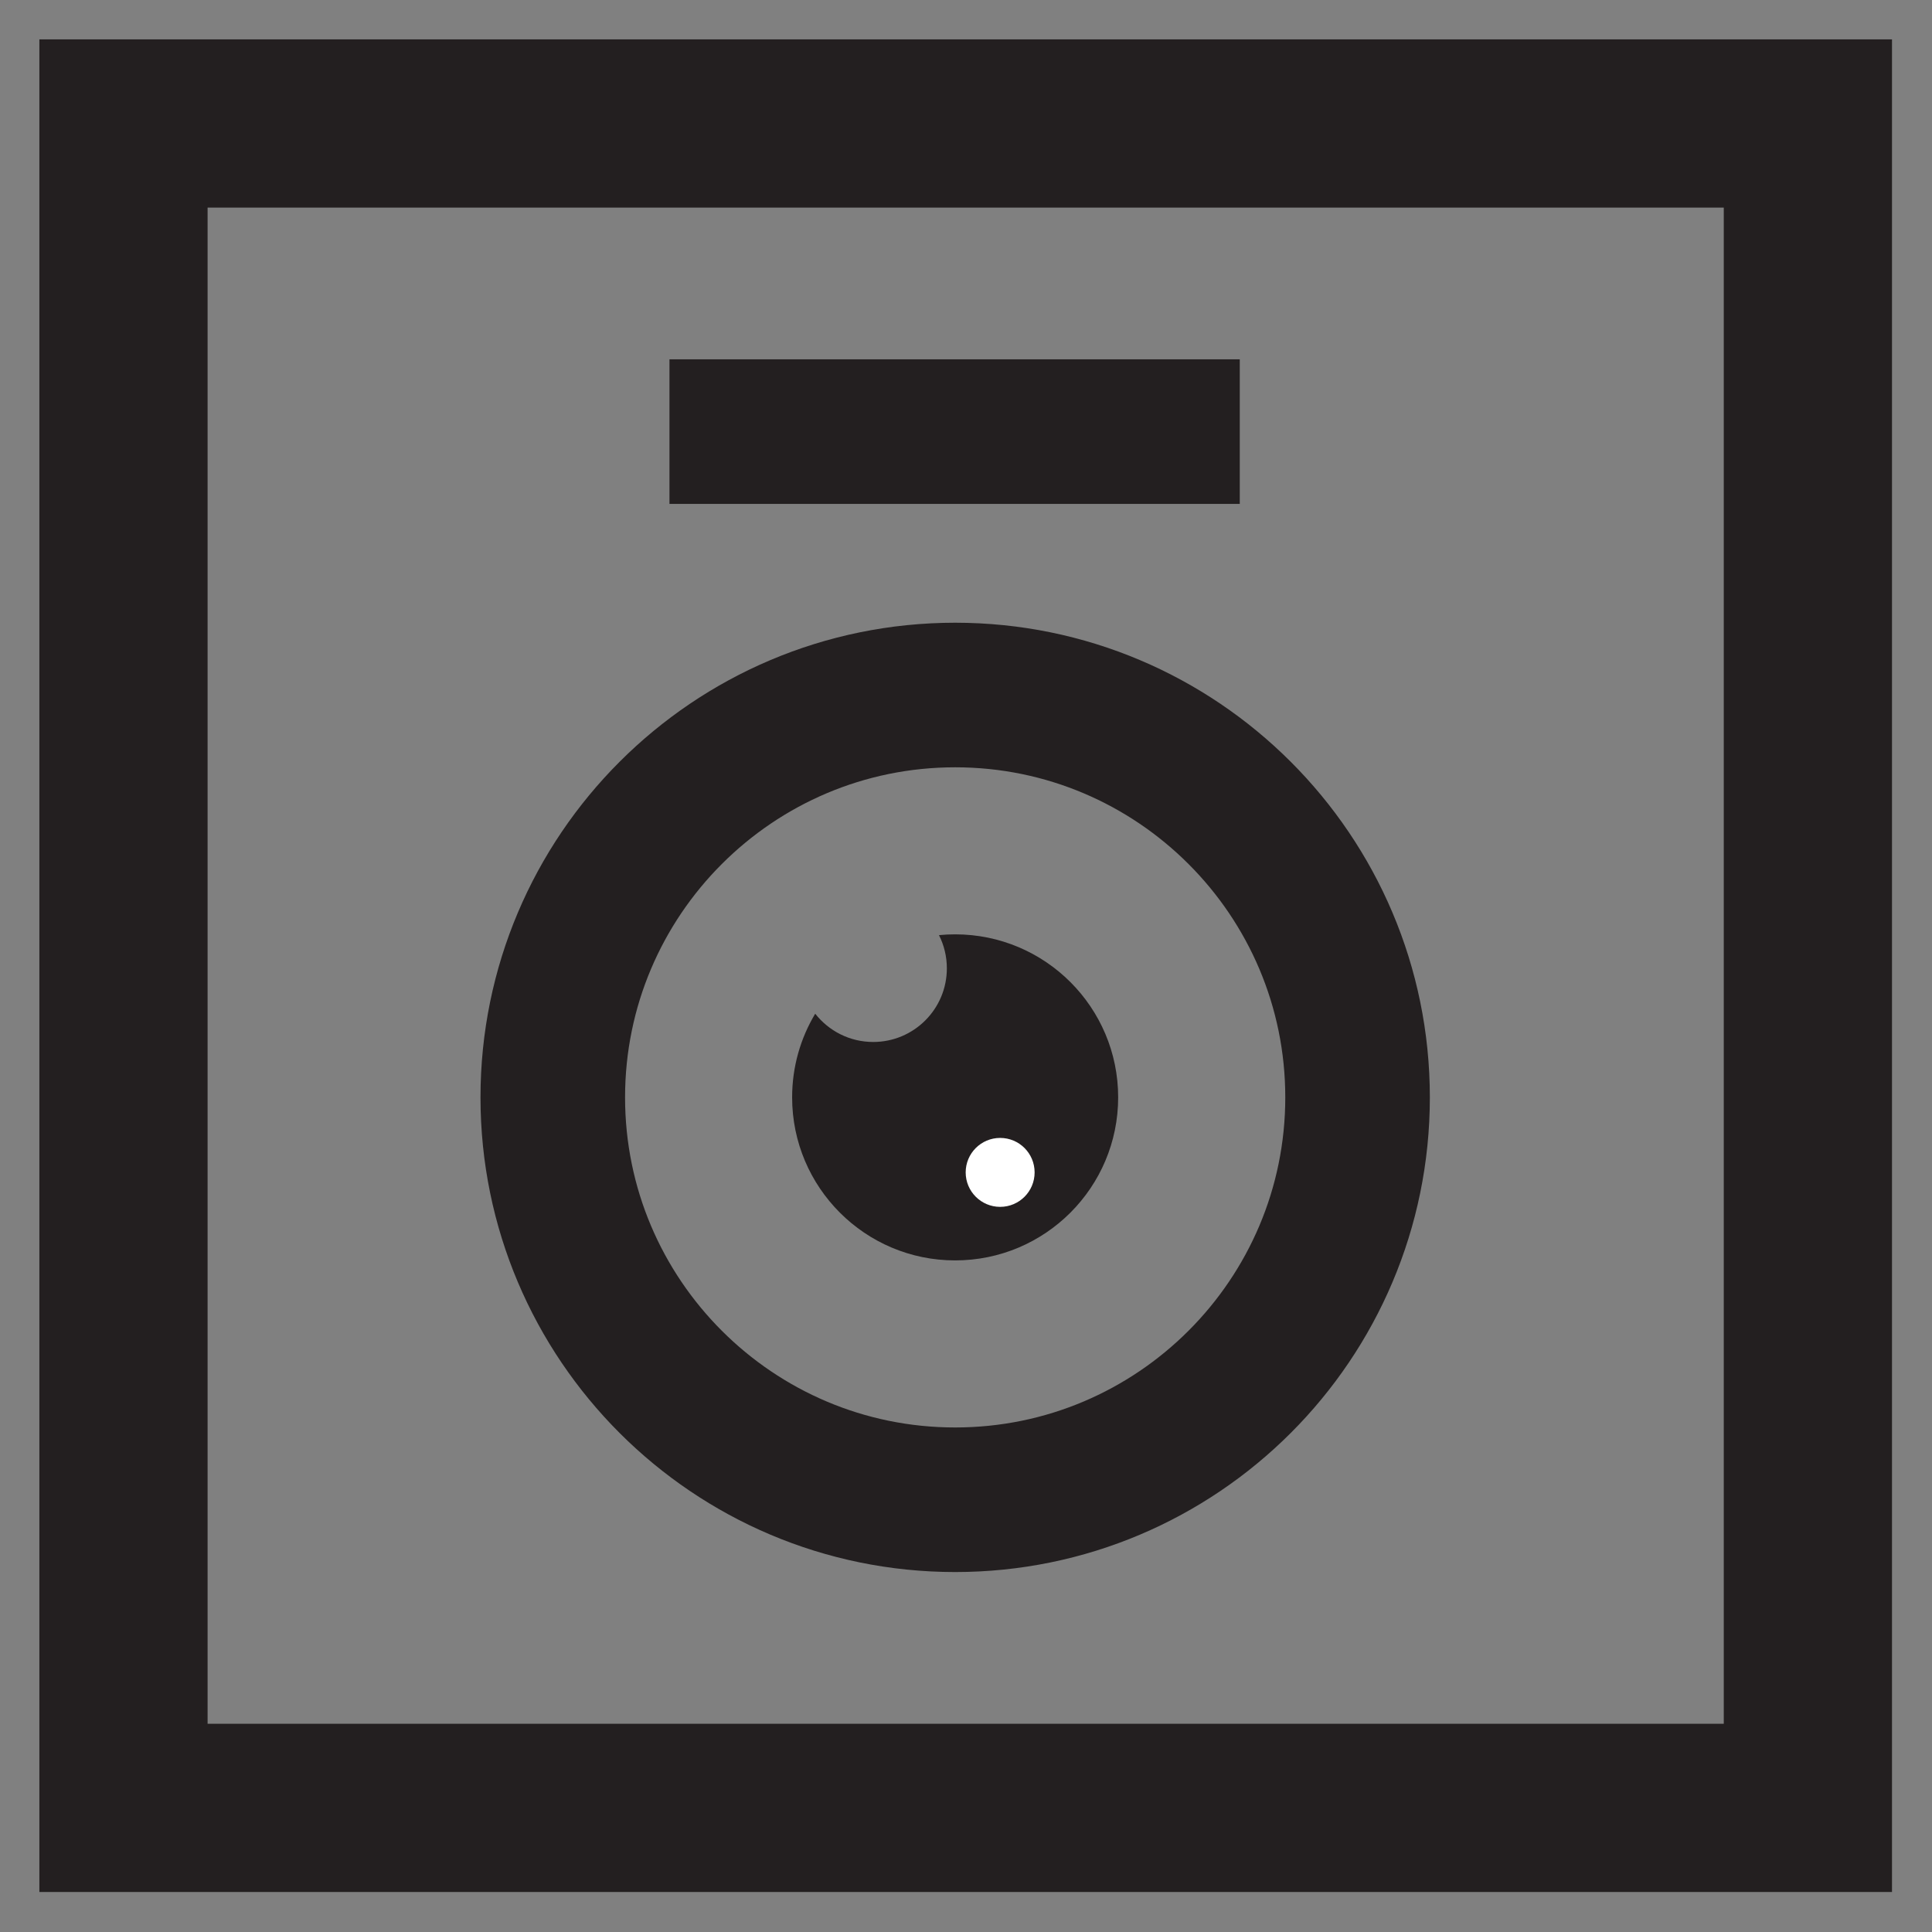
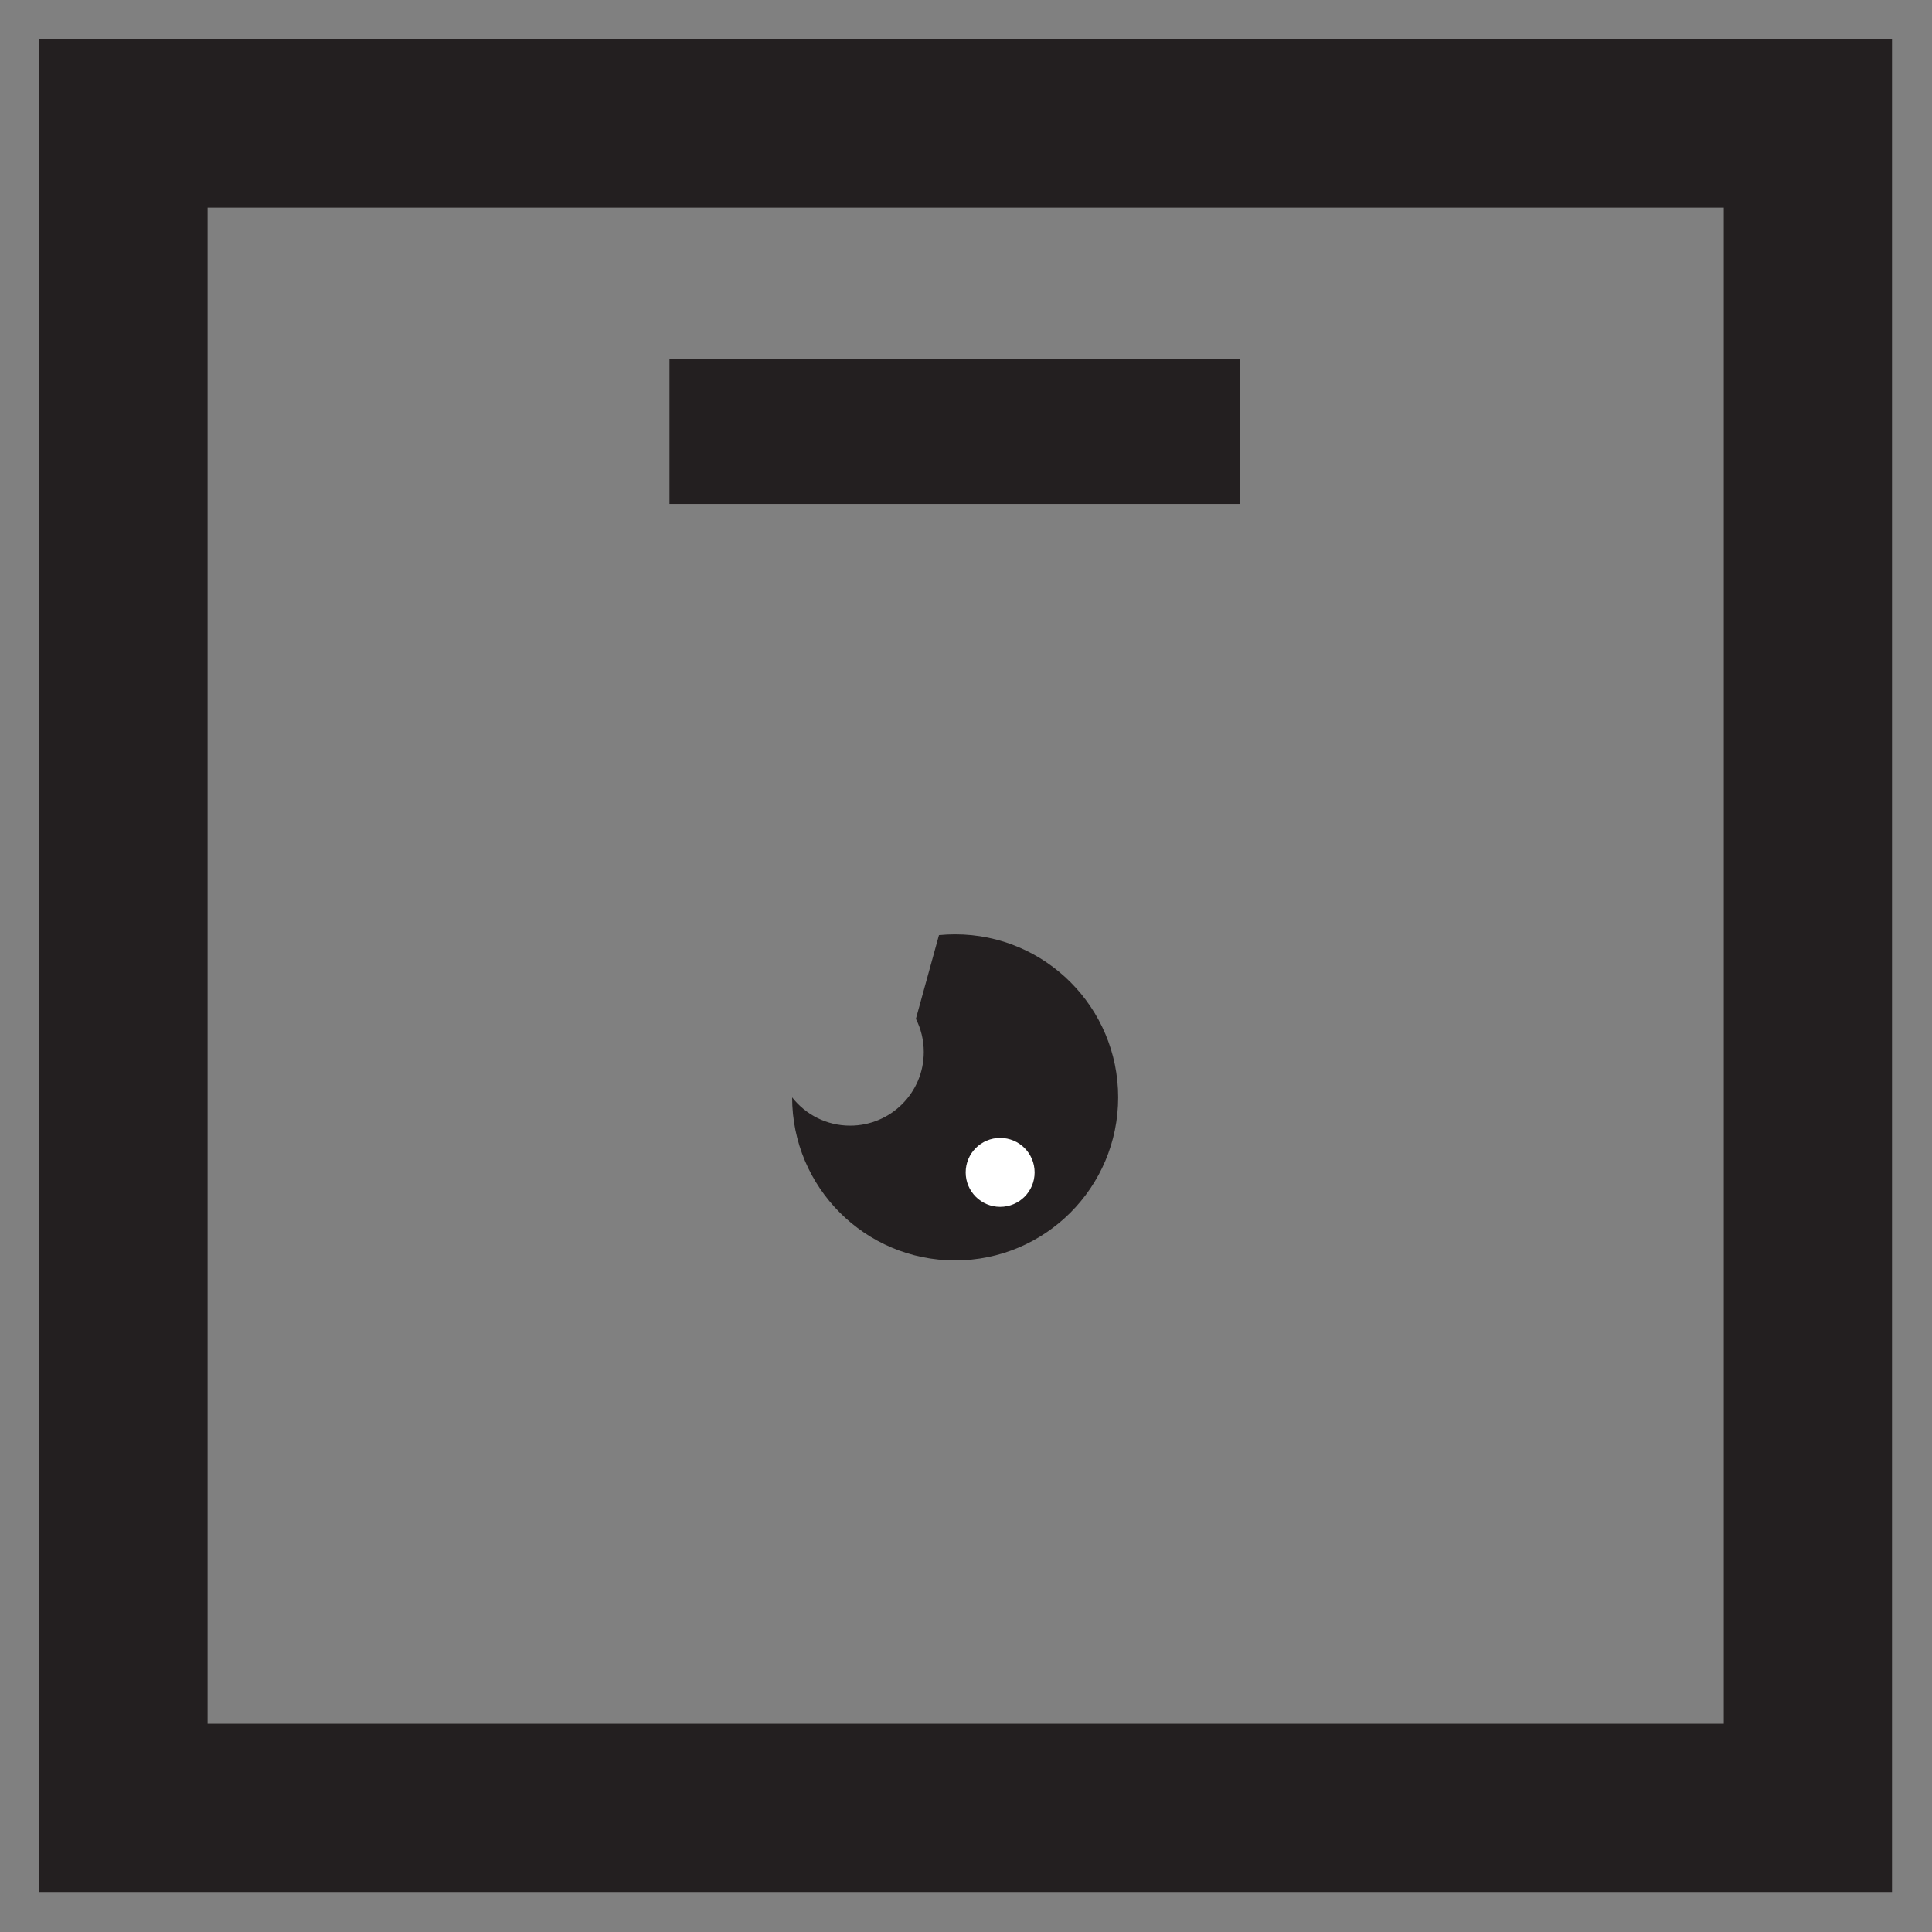
<svg xmlns="http://www.w3.org/2000/svg" width="100%" height="100%" viewBox="0 0 2034 2034" version="1.1" xml:space="preserve" style="fill-rule:evenodd;clip-rule:evenodd;stroke-miterlimit:10;">
  <rect x="0" y="0" width="2034" height="2034" fill="#808080" stroke="none" />
  <g>
    <g>
      <rect x="130.001" y="130.001" width="1773.33" height="1773.33" style="fill:none;stroke:#231f20;stroke-width:177.1px;" />
-       <path d="M1429.24,1155.32c0,-233.799 -189.826,-423.614 -423.641,-423.614c-233.811,0 -423.637,189.815 -423.637,423.614c-0,233.796 189.826,423.611 423.637,423.611c233.815,-0 423.641,-189.815 423.641,-423.611Z" style="fill:none;stroke:#231f20;stroke-width:152.21px;" />
-       <path d="M988.548,984.503c5.6,-0.552 11.269,-0.834 17,-0.834c94.799,0 171.65,76.855 171.65,171.627c0,94.773 -76.851,171.651 -171.65,171.651c-94.745,-0 -171.6,-76.878 -171.6,-171.651c0,-32.195 8.87,-62.322 24.301,-88.077c14.196,18.122 36.275,29.765 61.054,29.765c42.862,0 77.541,-34.705 77.541,-77.537c-0,-12.572 -2.989,-24.443 -8.296,-34.944Z" style="fill:#231f20;" />
+       <path d="M988.548,984.503c5.6,-0.552 11.269,-0.834 17,-0.834c94.799,0 171.65,76.855 171.65,171.627c0,94.773 -76.851,171.651 -171.65,171.651c-94.745,-0 -171.6,-76.878 -171.6,-171.651c14.196,18.122 36.275,29.765 61.054,29.765c42.862,0 77.541,-34.705 77.541,-77.537c-0,-12.572 -2.989,-24.443 -8.296,-34.944Z" style="fill:#231f20;" />
      <path d="M1089.24,1234.29c0,20.059 -16.232,36.287 -36.29,36.287c-20.005,0 -36.287,-16.228 -36.287,-36.287c-0,-20.058 16.282,-36.29 36.287,-36.29c20.058,-0 36.29,16.232 36.29,36.29Z" style="fill:#231f20;" />
      <path d="M704.817,454.396l600.409,-0" style="fill:none;fill-rule:nonzero;stroke:#231f20;stroke-width:152.21px;" />
      <path d="M1089.24,1234.29c0,20.059 -16.232,36.287 -36.29,36.287c-20.005,0 -36.287,-16.228 -36.287,-36.287c-0,-20.058 16.282,-36.29 36.287,-36.29c20.058,-0 36.29,16.232 36.29,36.29Z" style="fill:#fff;" />
    </g>
  </g>
</svg>